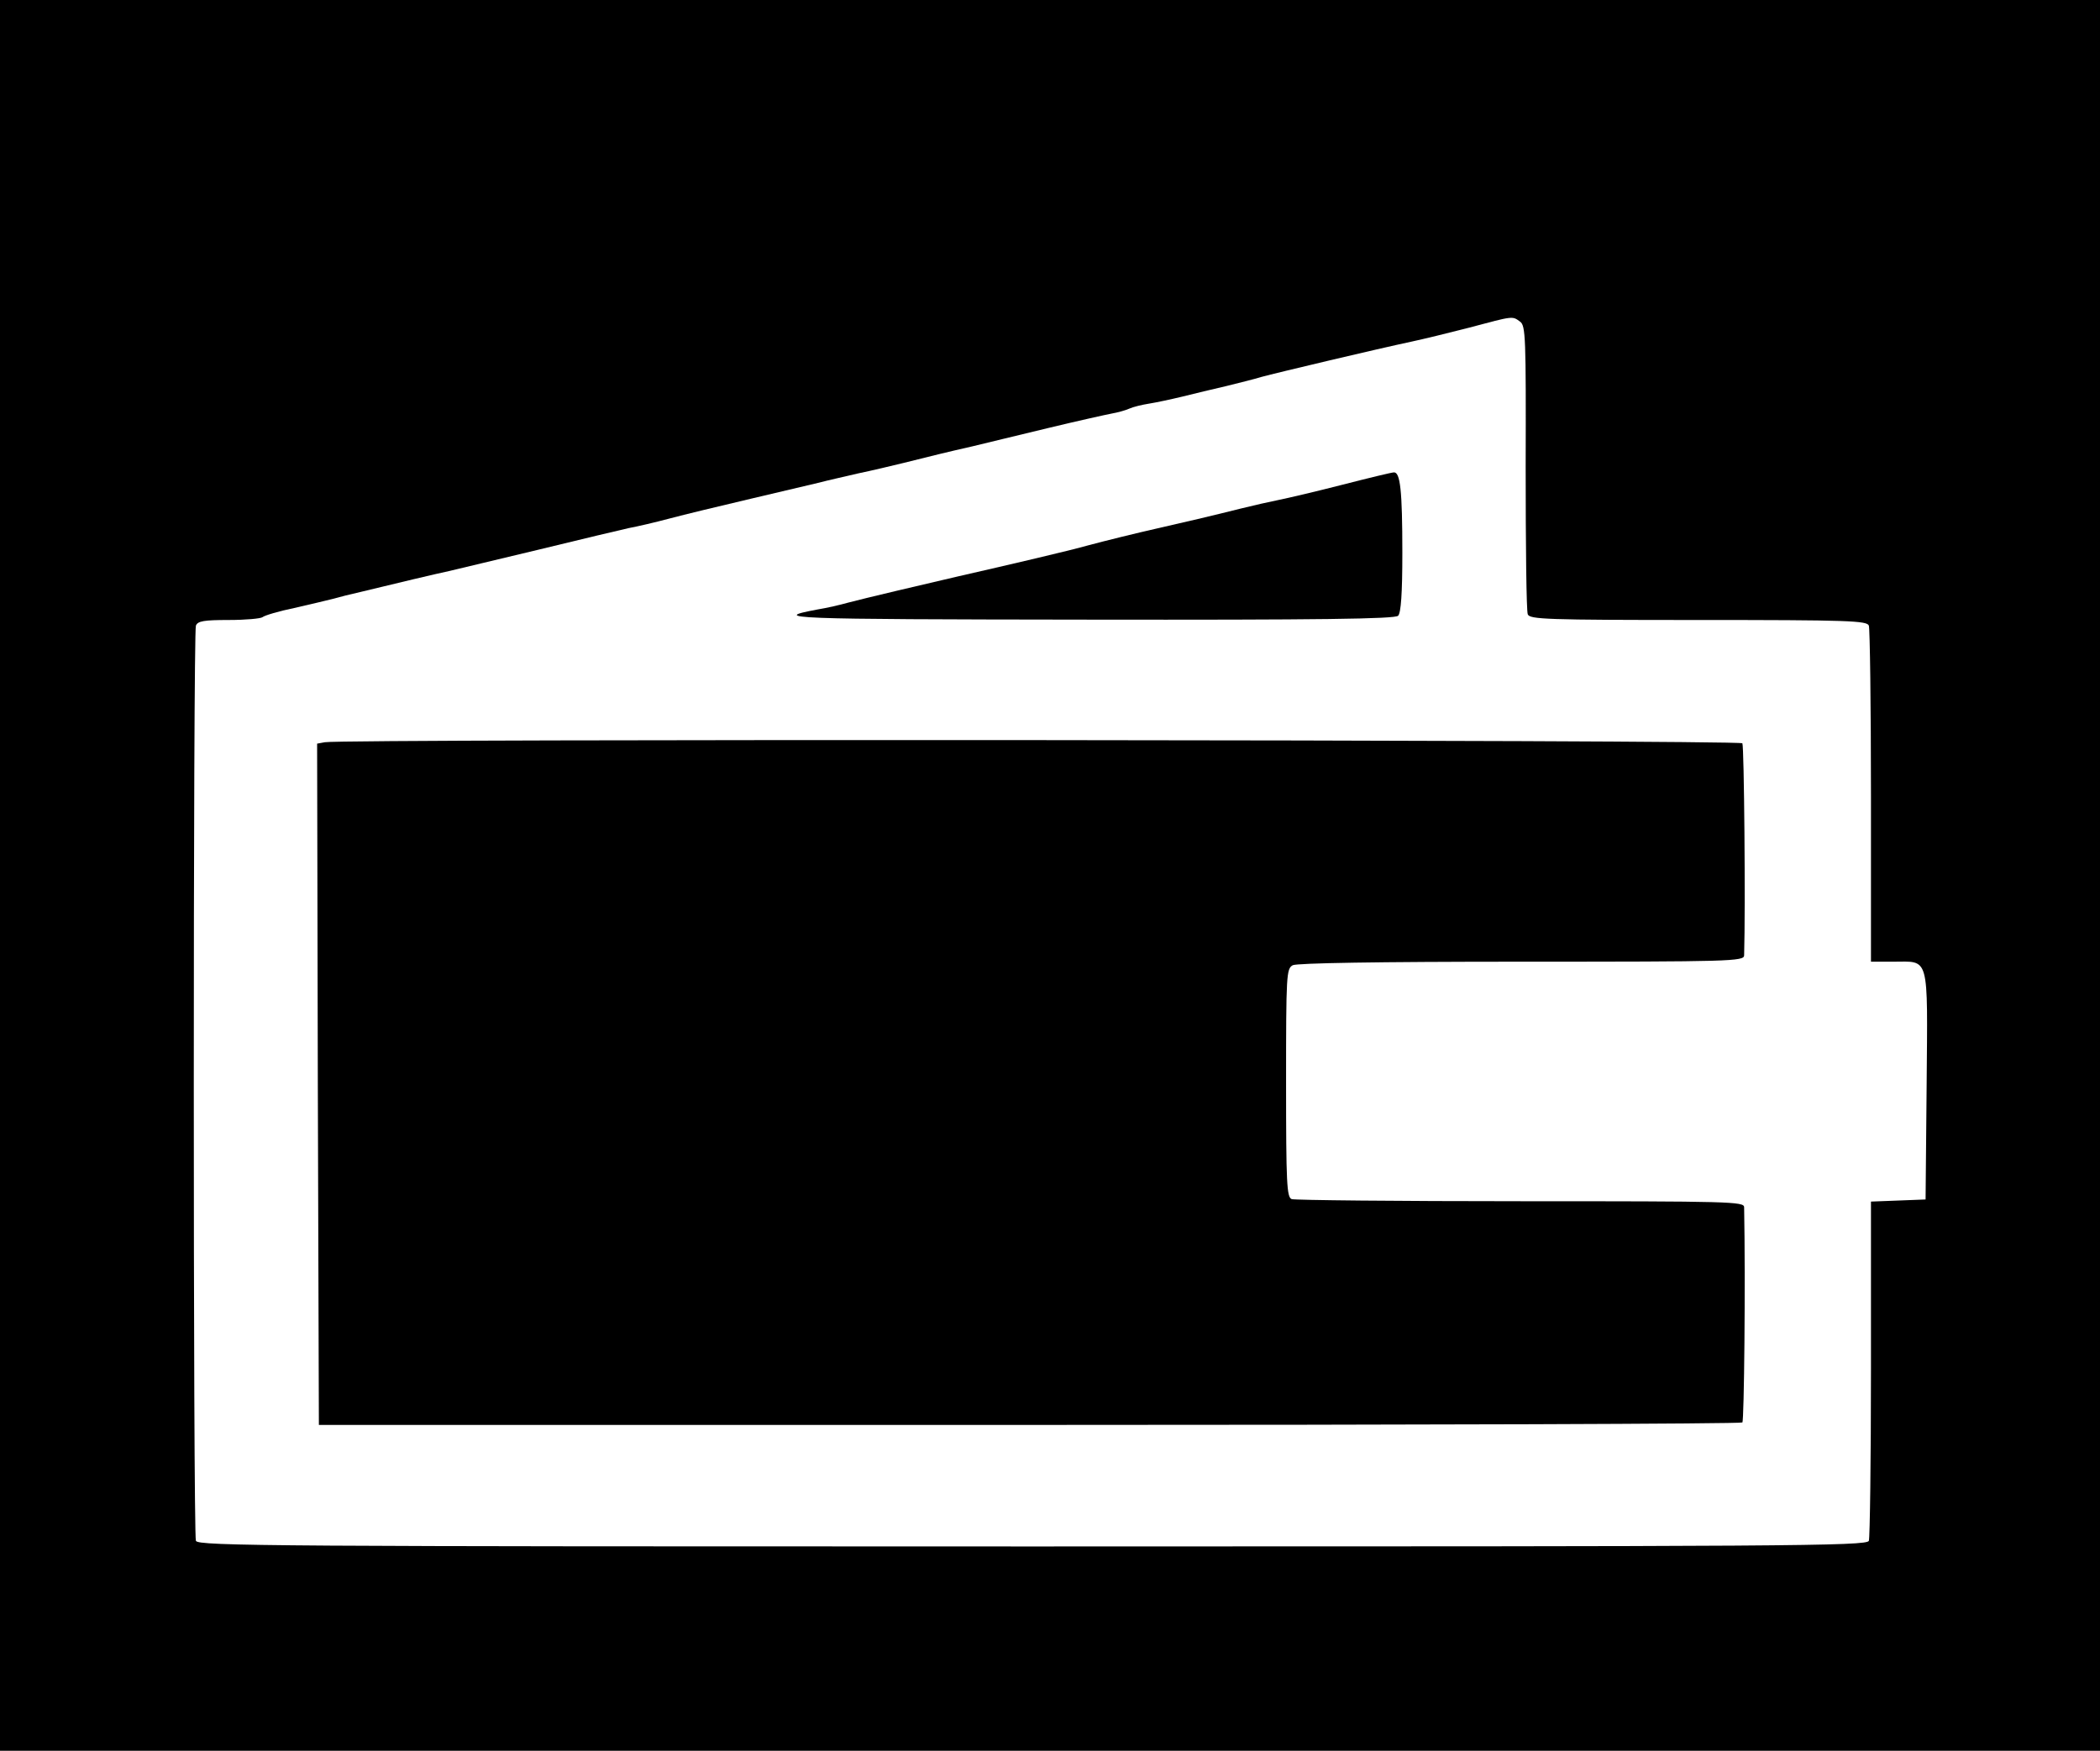
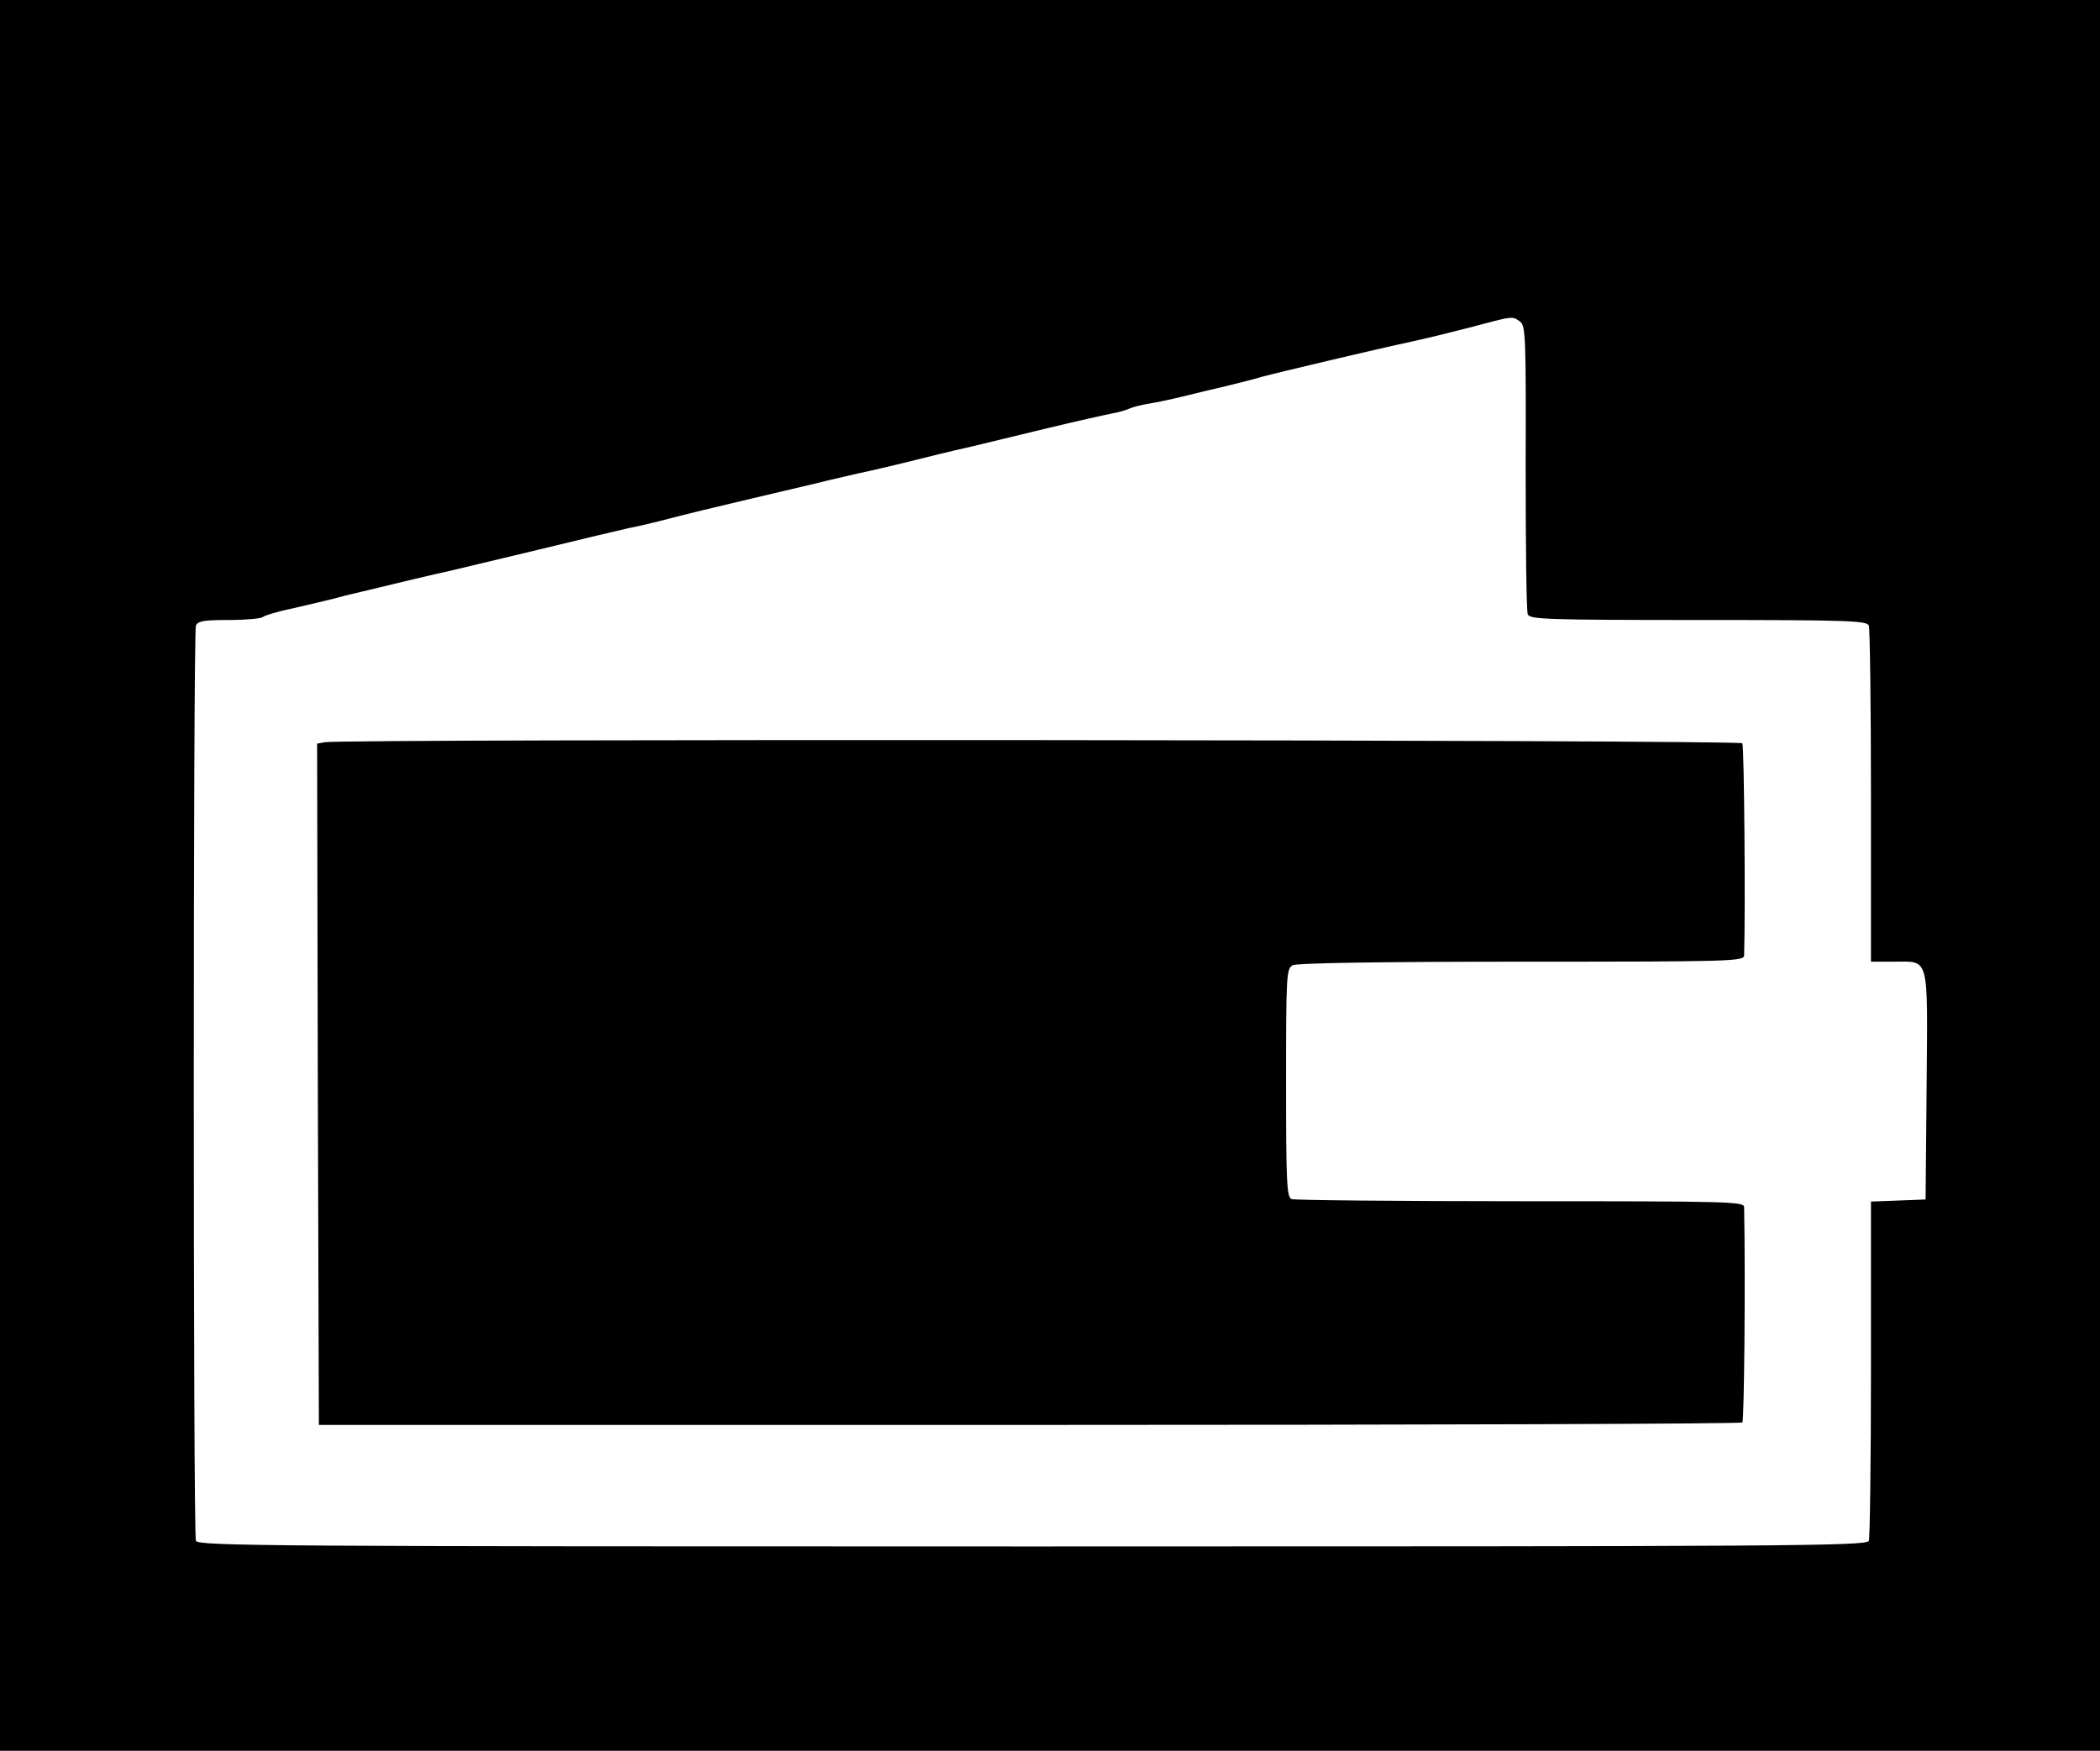
<svg xmlns="http://www.w3.org/2000/svg" version="1.1" width="596pt" height="497pt">
  <svg version="1.0" width="596pt" height="497pt" viewBox="0 0 596 497" preserveAspectRatio="xMidYMid meet">
    <g transform="translate(0,497) scale(0.1,-0.1)" fill="#000000" stroke="none">
      <path d="M0 2485 l0 -2485 2980 0 2980 0 0 2485 0 2485 -2980 0 -2980 0 0 -2485z m4314 1572 c16 -11 17 -44 16 -413 0 -221 2 -409 6 -418 6 -14 51 -16 484 -16 427 0 479 -2 484 -16 3 -9 6 -227 6 -485 l0 -469 63 0 c104 0 98 24 95 -350 l-3 -325 -77 -3 -78 -3 0 -474 c0 -260 -3 -480 -6 -489 -6 -15 -224 -16 -2374 -16 -2150 0 -2368 1 -2374 16 -8 20 -8 2578 0 2598 5 13 23 16 93 16 48 0 91 4 96 8 6 5 46 17 90 26 44 10 94 22 110 26 17 5 53 14 80 20 107 26 212 51 250 59 22 5 137 33 255 61 118 29 233 56 255 61 22 4 74 16 115 27 41 11 145 36 230 56 85 20 173 41 195 46 22 6 72 17 110 26 39 8 97 22 130 30 84 21 120 30 195 47 36 9 133 32 215 52 83 20 164 38 180 41 17 3 39 9 50 14 11 5 36 11 55 14 19 3 62 12 95 20 33 8 89 22 125 30 36 9 81 20 100 26 40 11 335 81 425 100 33 7 107 25 165 40 127 34 122 33 144 17z" />
-       <path d="M3810 3594 c-74 -19 -155 -38 -180 -43 -25 -5 -74 -16 -110 -25 -71 -18 -169 -41 -240 -57 -49 -11 -147 -35 -195 -48 -45 -13 -220 -54 -365 -87 -95 -22 -269 -63 -314 -75 -21 -6 -60 -15 -85 -19 -139 -26 -90 -28 759 -29 669 -1 879 2 888 11 8 8 12 62 12 179 0 177 -6 229 -24 228 -6 0 -72 -16 -146 -35z" />
      <path d="M922 2863 l-22 -4 2 -967 3 -967 2017 0 c1109 0 2019 3 2023 7 5 5 9 396 5 611 0 16 -37 17 -634 17 -349 0 -641 3 -650 6 -14 5 -16 44 -16 330 0 309 1 324 19 334 13 6 235 10 650 10 594 0 631 1 631 18 4 136 0 594 -5 602 -6 10 -3970 13 -4023 3z" />
    </g>
  </svg>
  <style>@media (prefers-color-scheme: light) { :root { filter: none; } } @media (prefers-color-scheme: dark) { :root { filter: invert(100%); } } </style>
</svg>